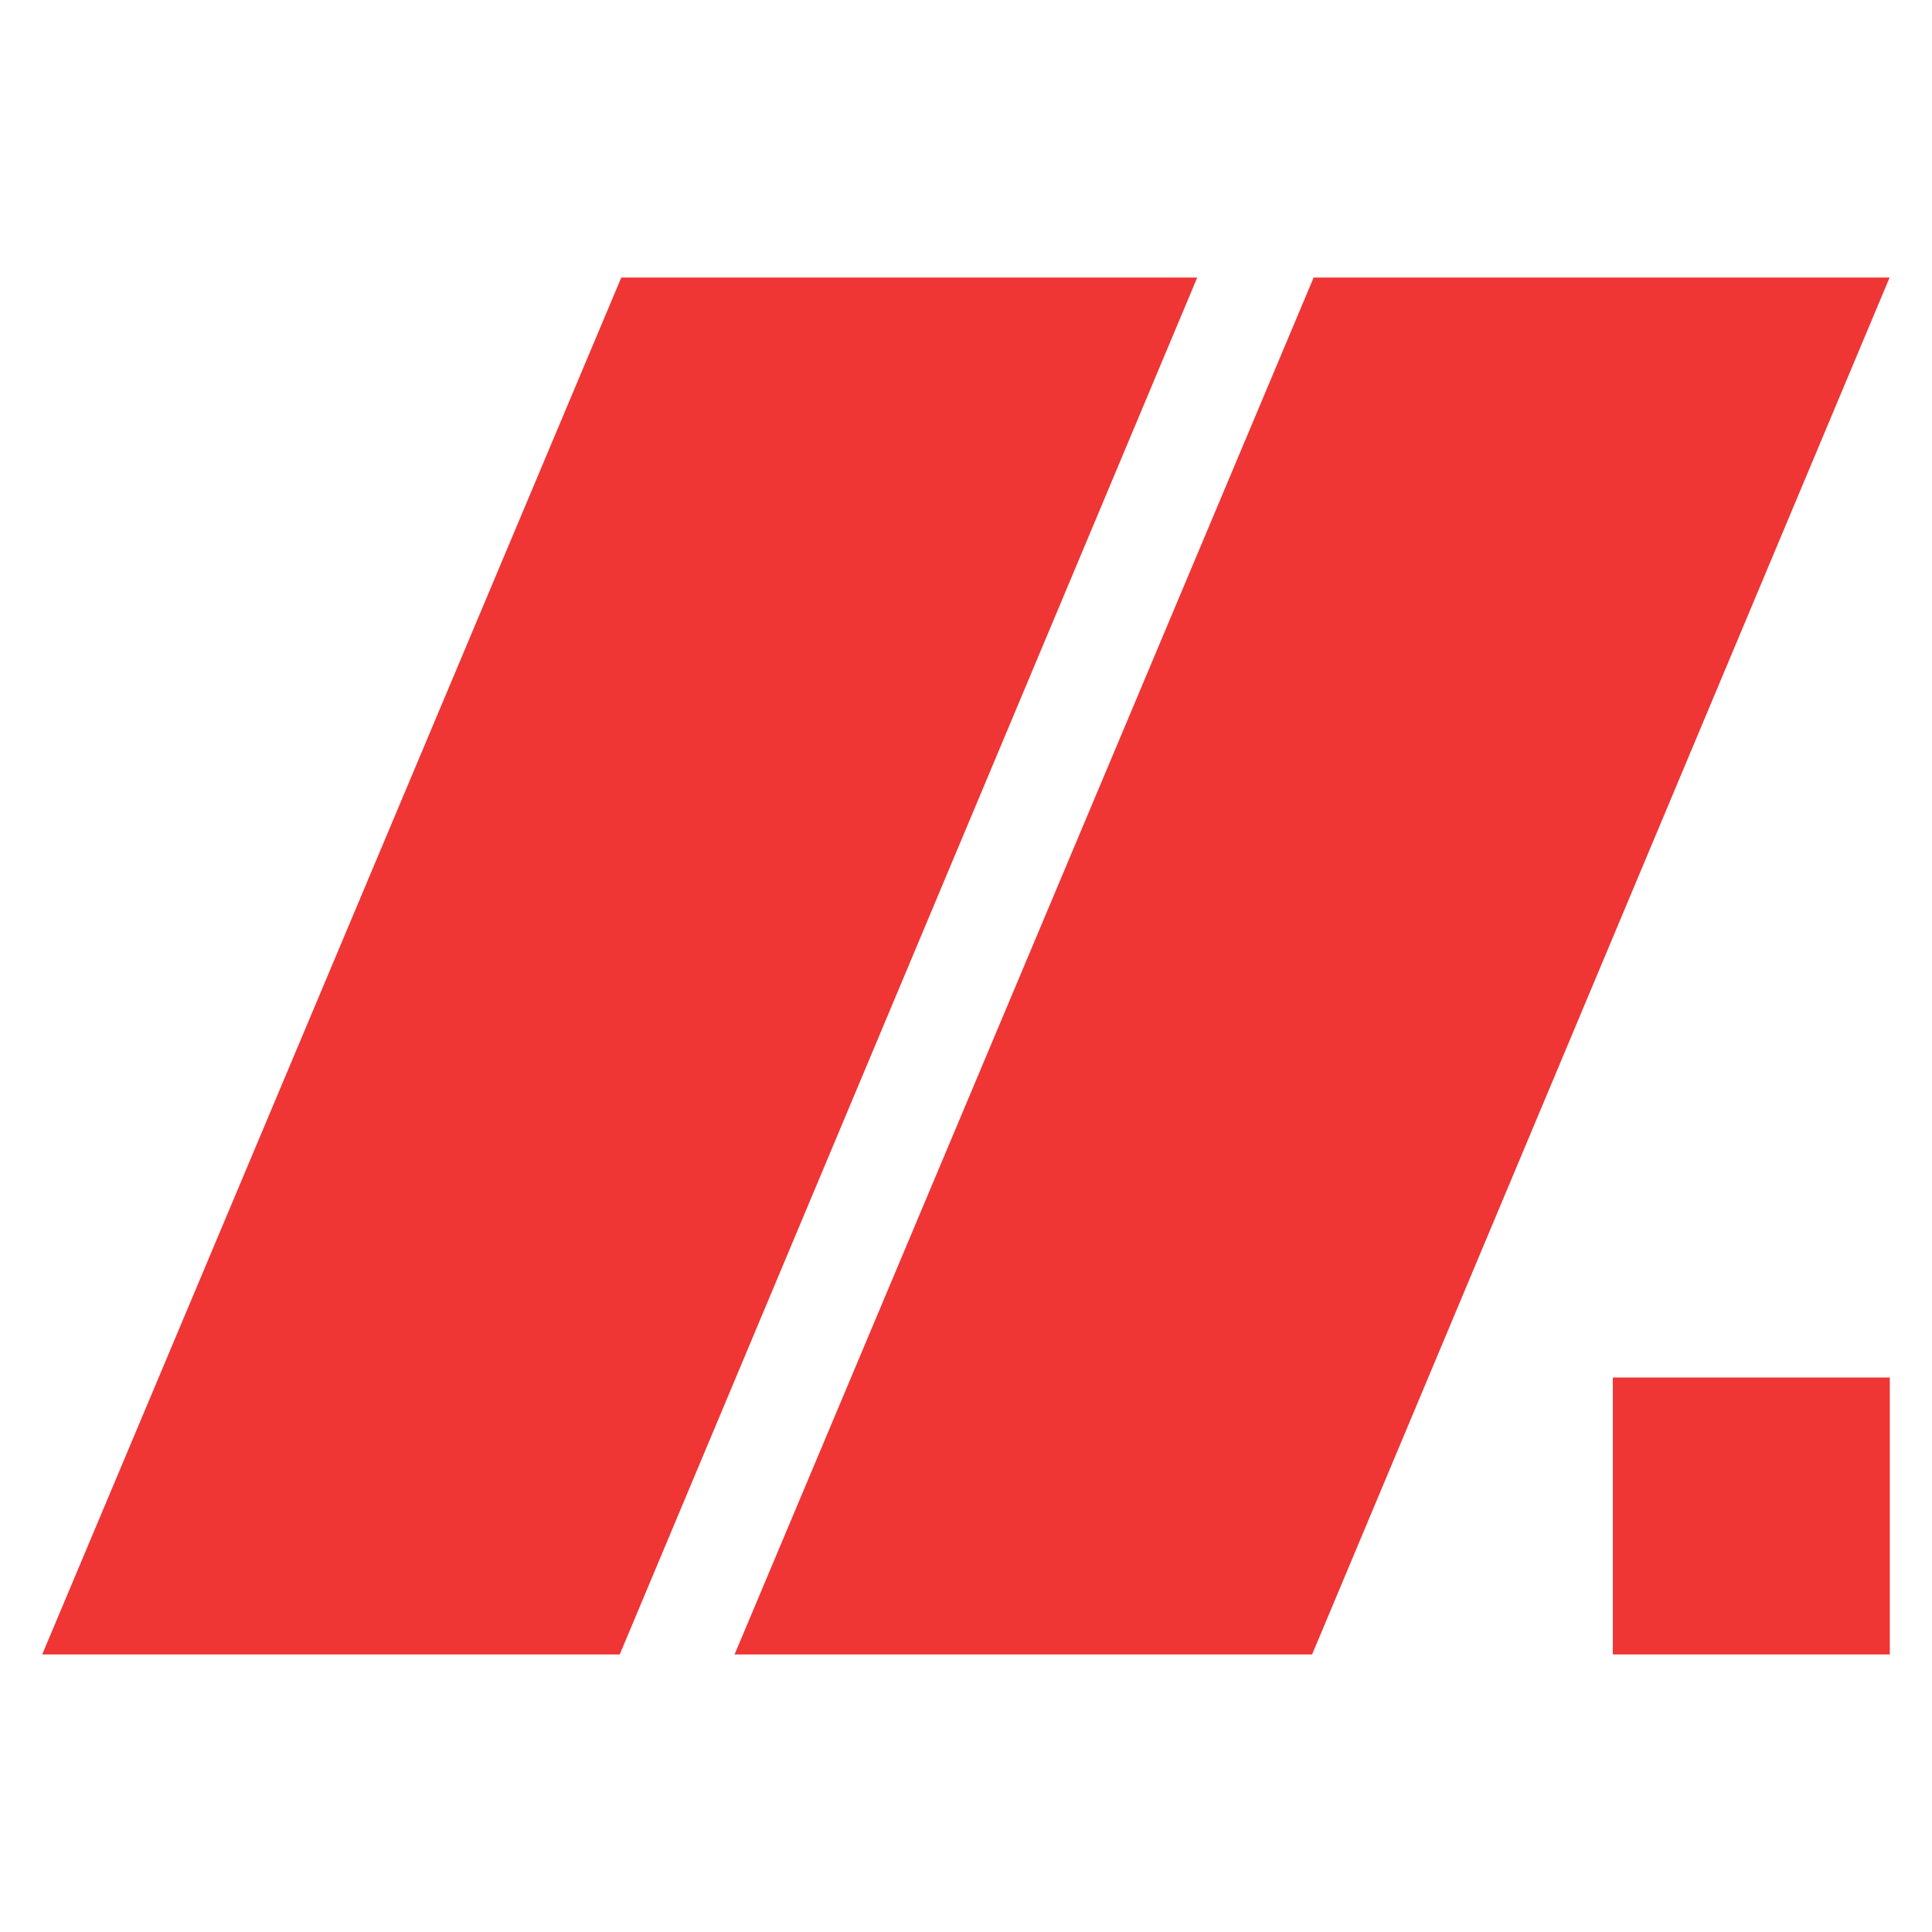
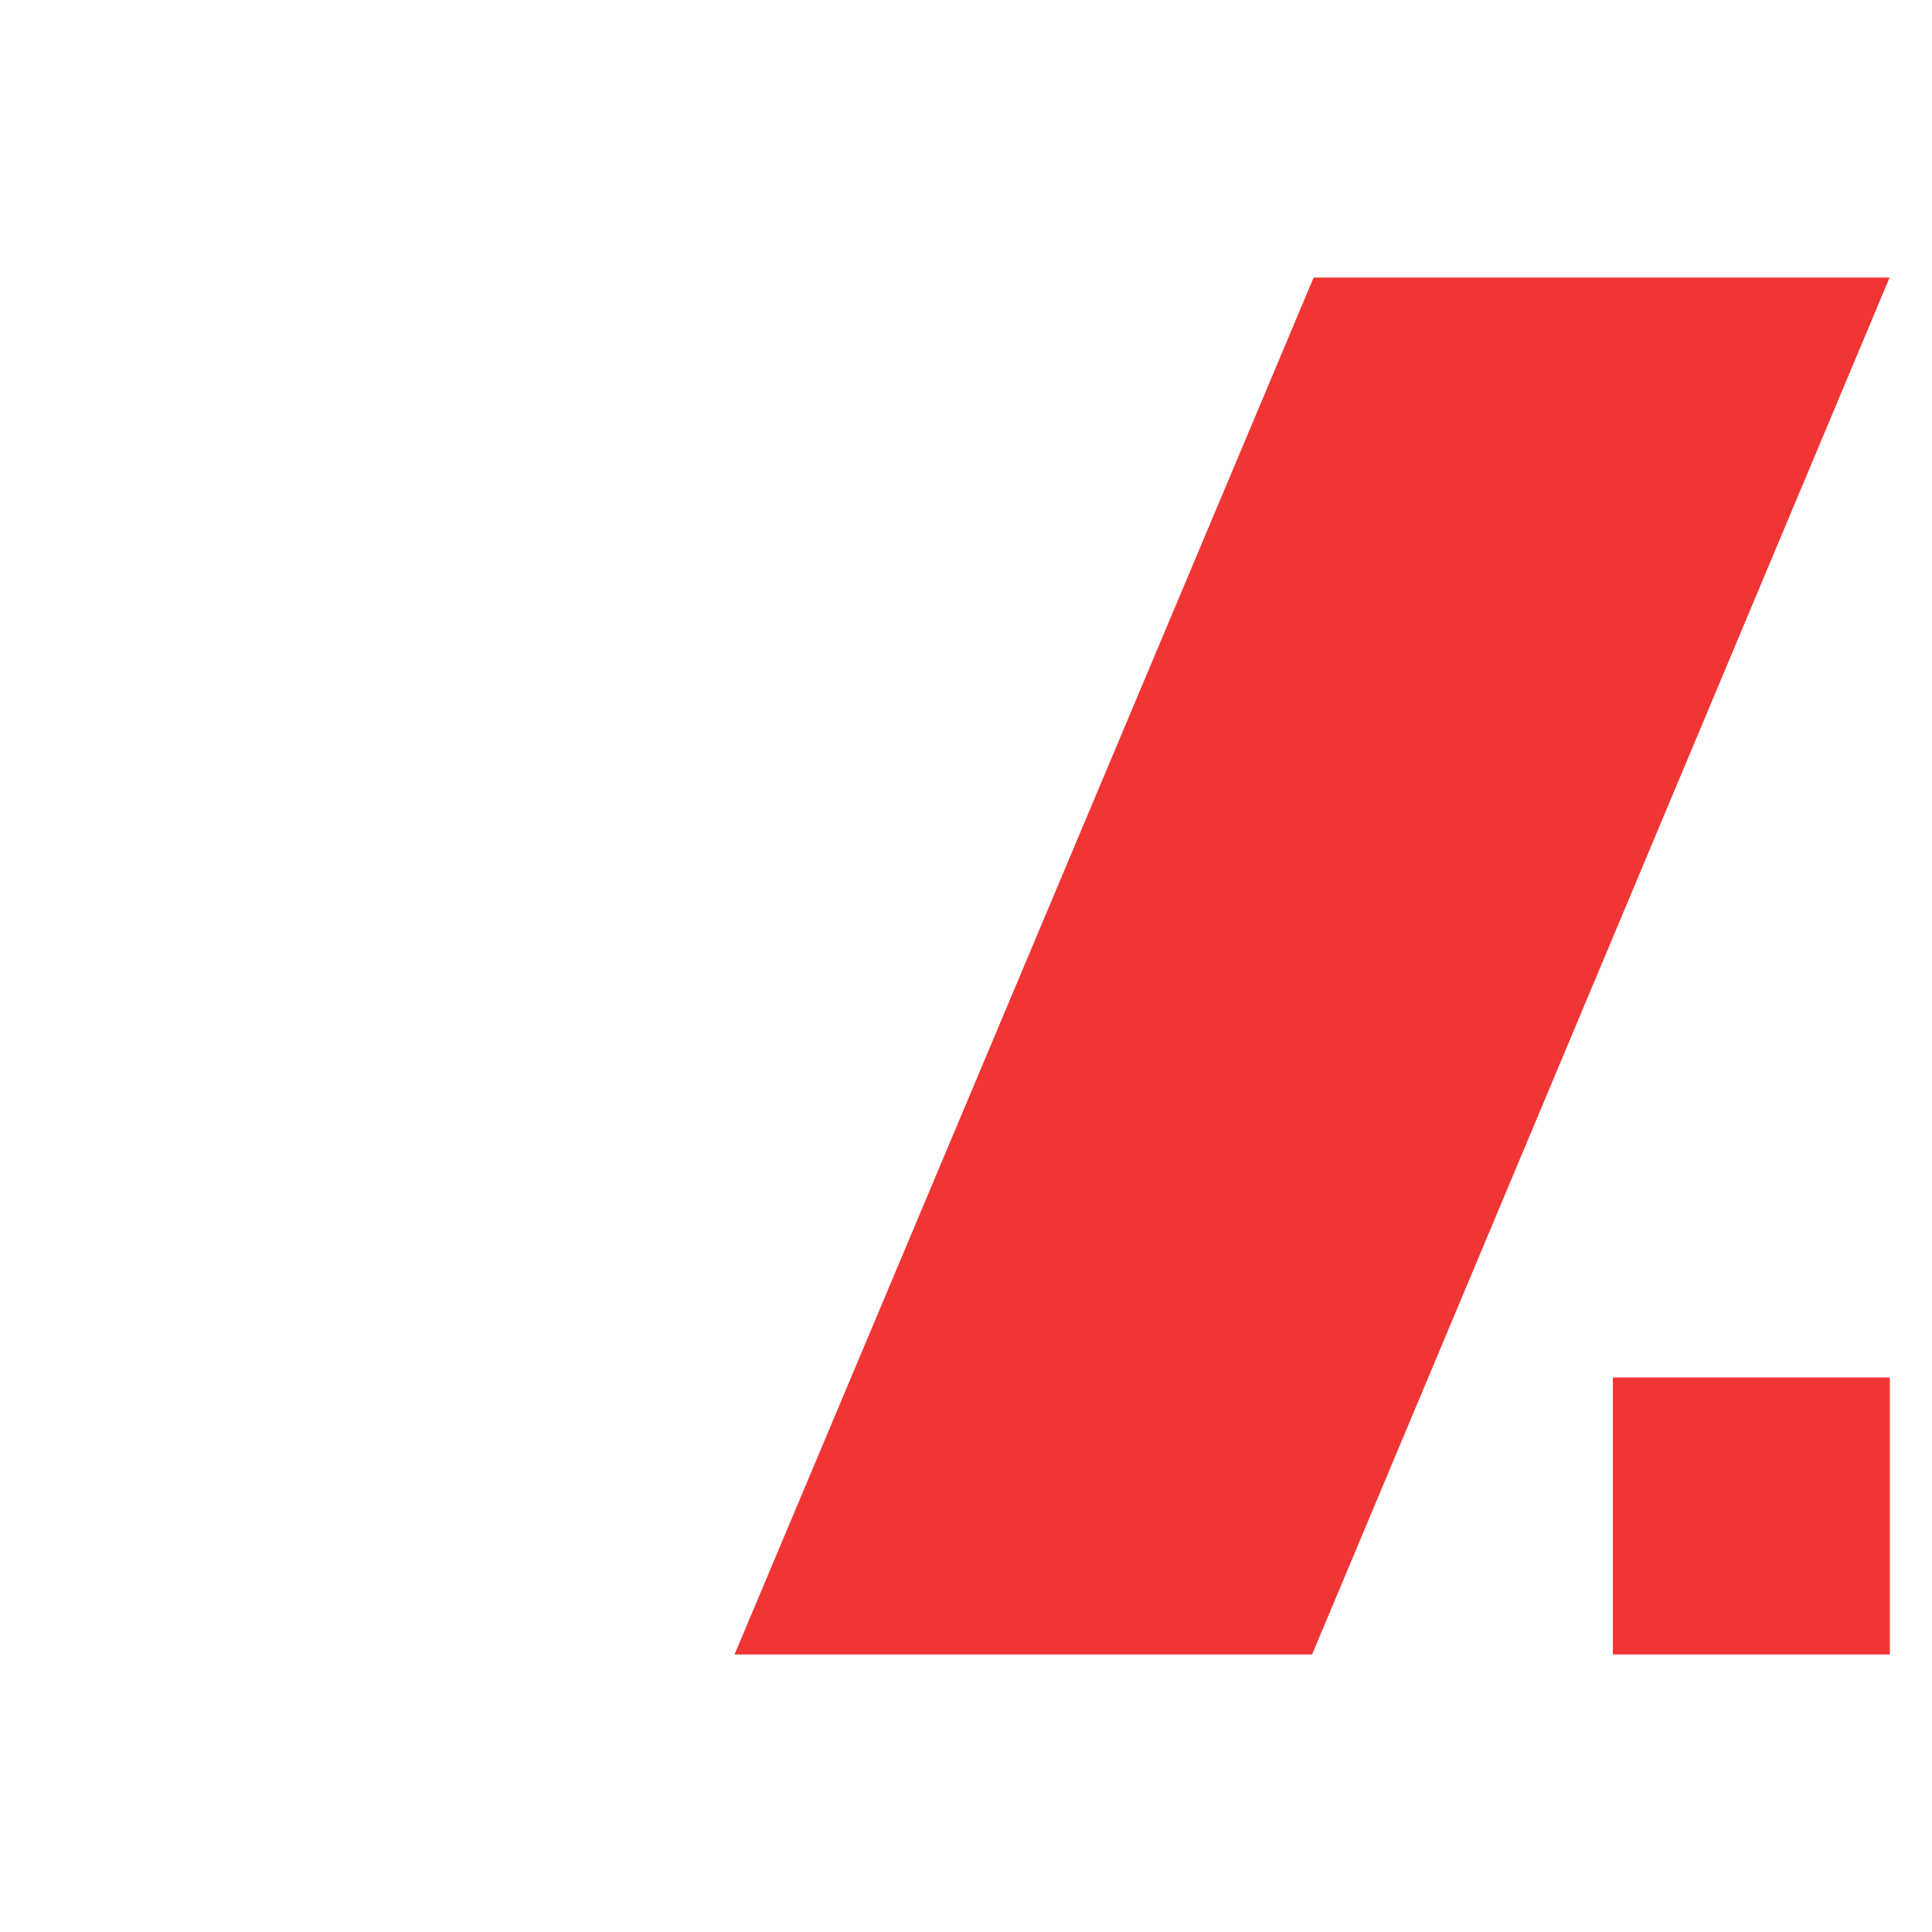
<svg xmlns="http://www.w3.org/2000/svg" width="256" height="256" viewBox="0 0 256 256" fill="none">
-   <path d="M82.324 36.773H158.641L82.116 219.227H5.59L82.324 36.773Z" fill="#F03535" />
  <path d="M174.067 36.773H250.384L173.859 219.227H97.332L174.067 36.773Z" fill="#F03535" />
  <path d="M250.41 182.526H213.711V219.225H250.41V182.526Z" fill="#F03535" />
</svg>